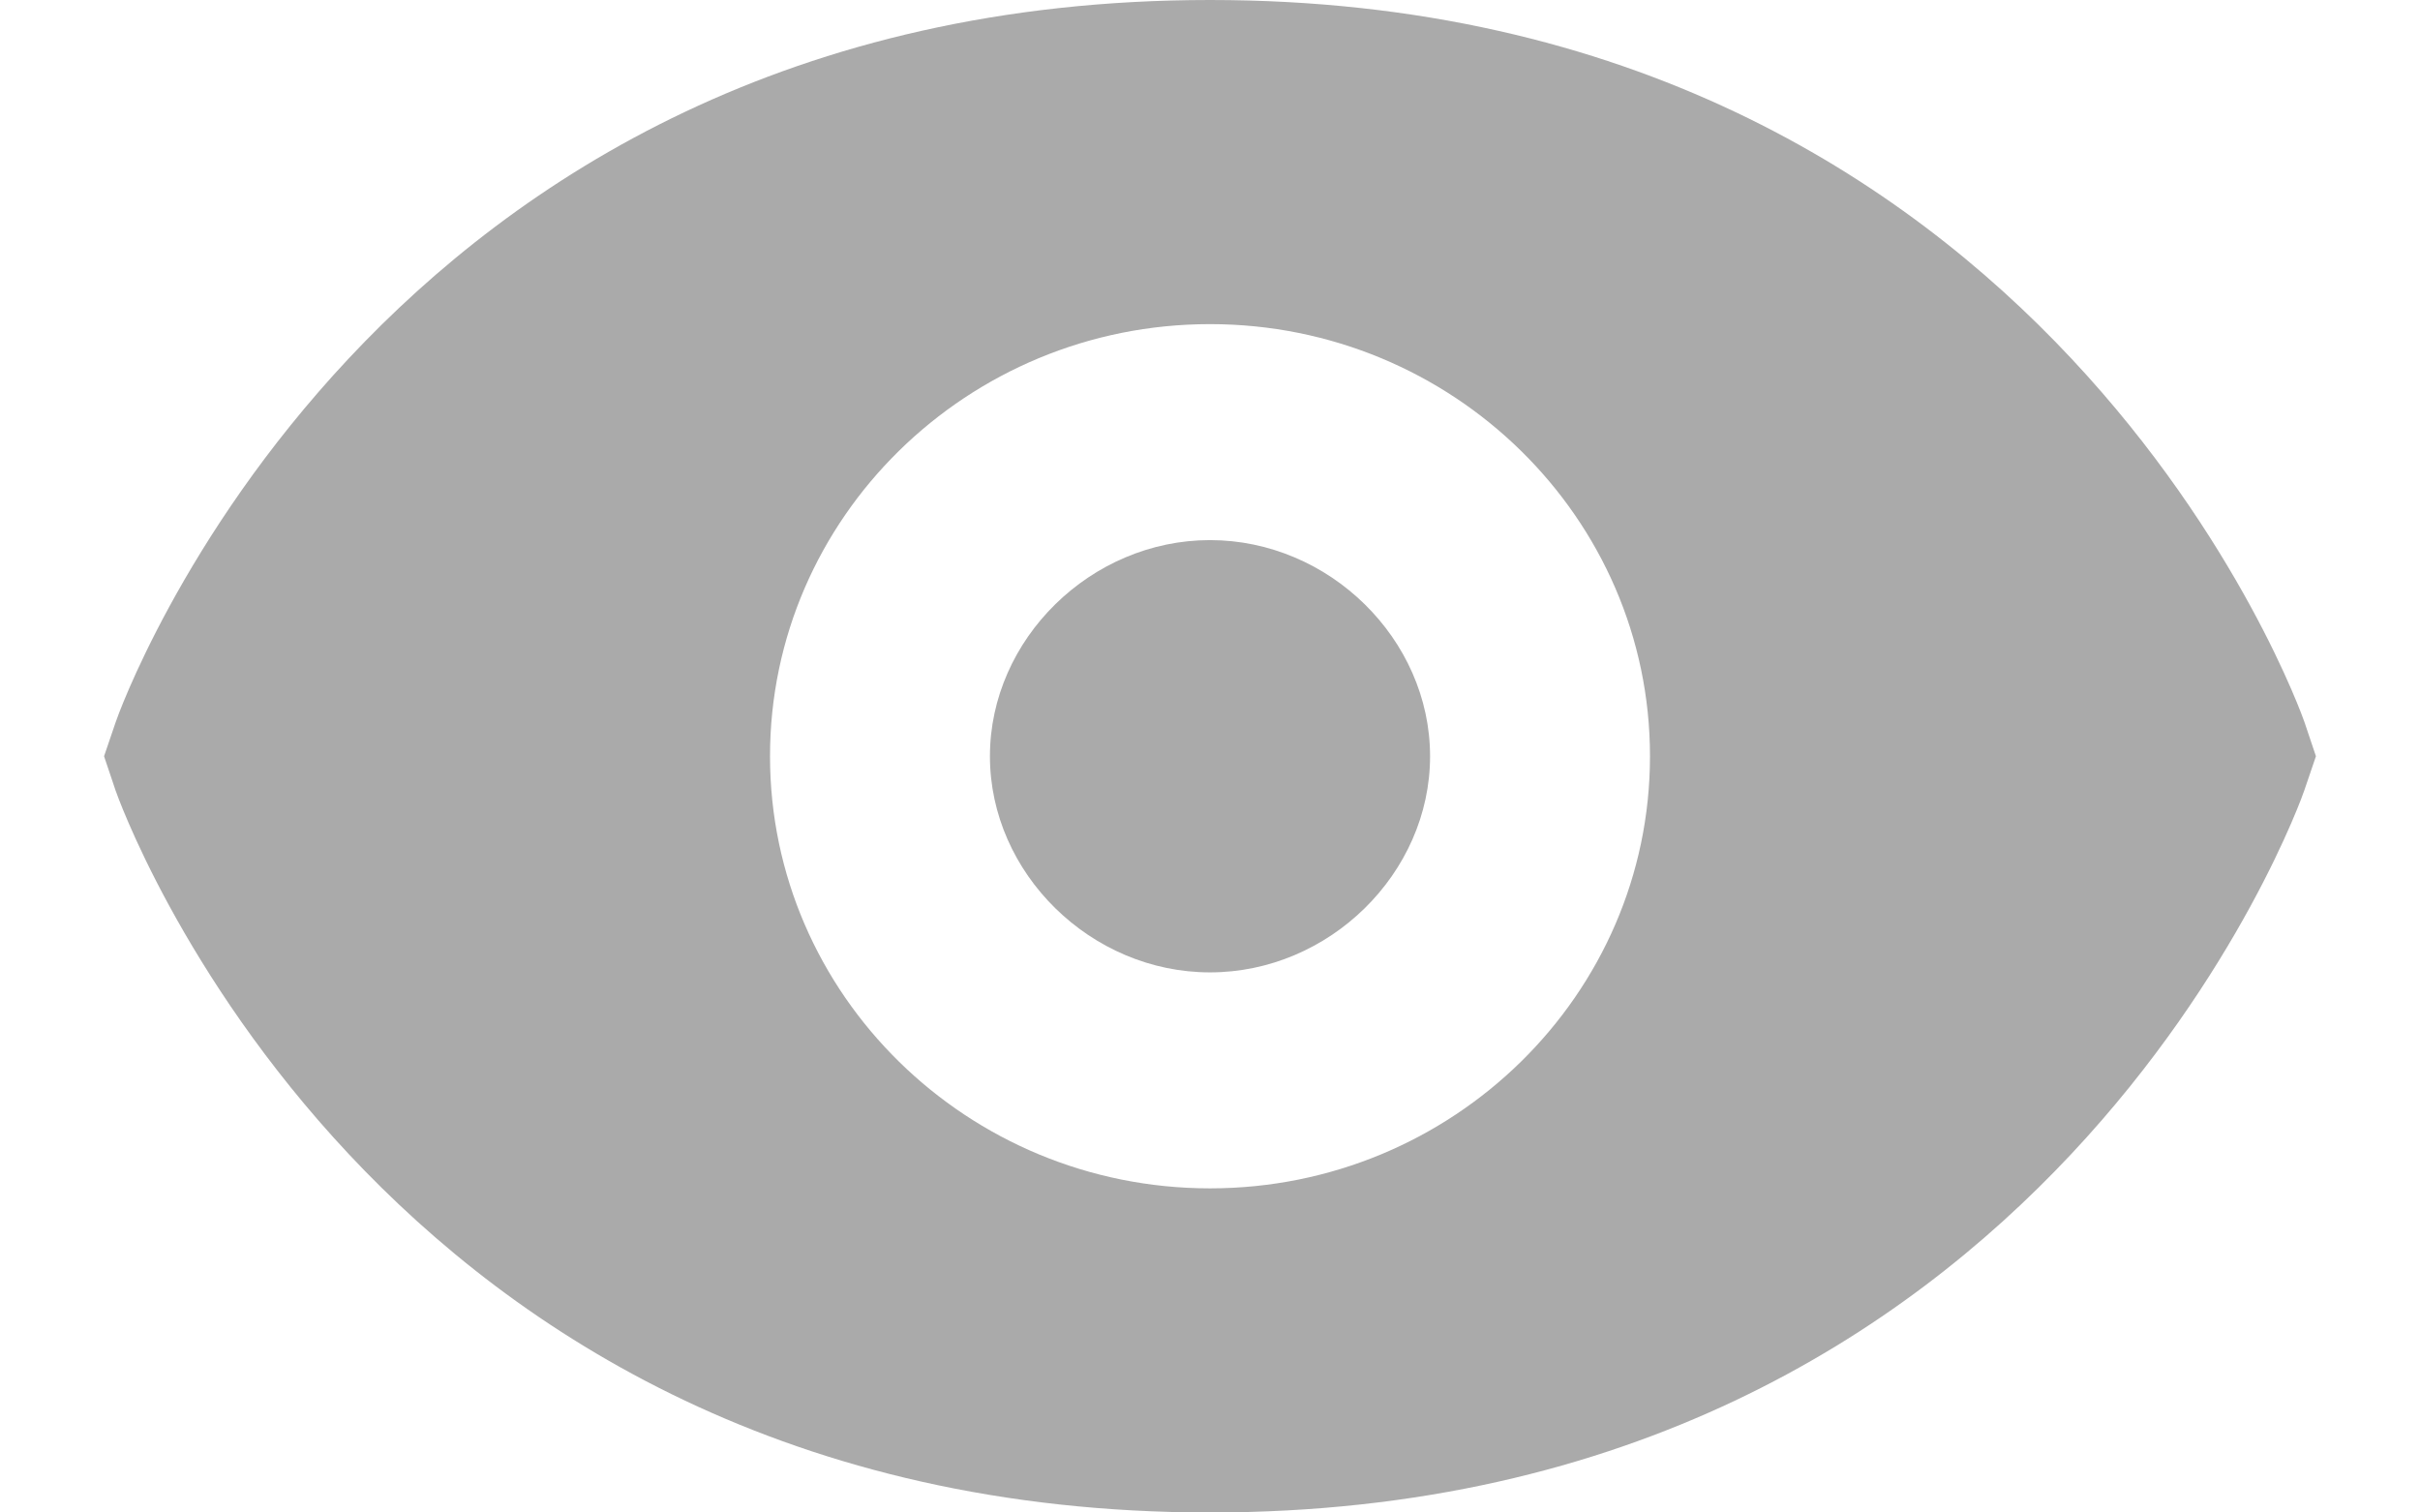
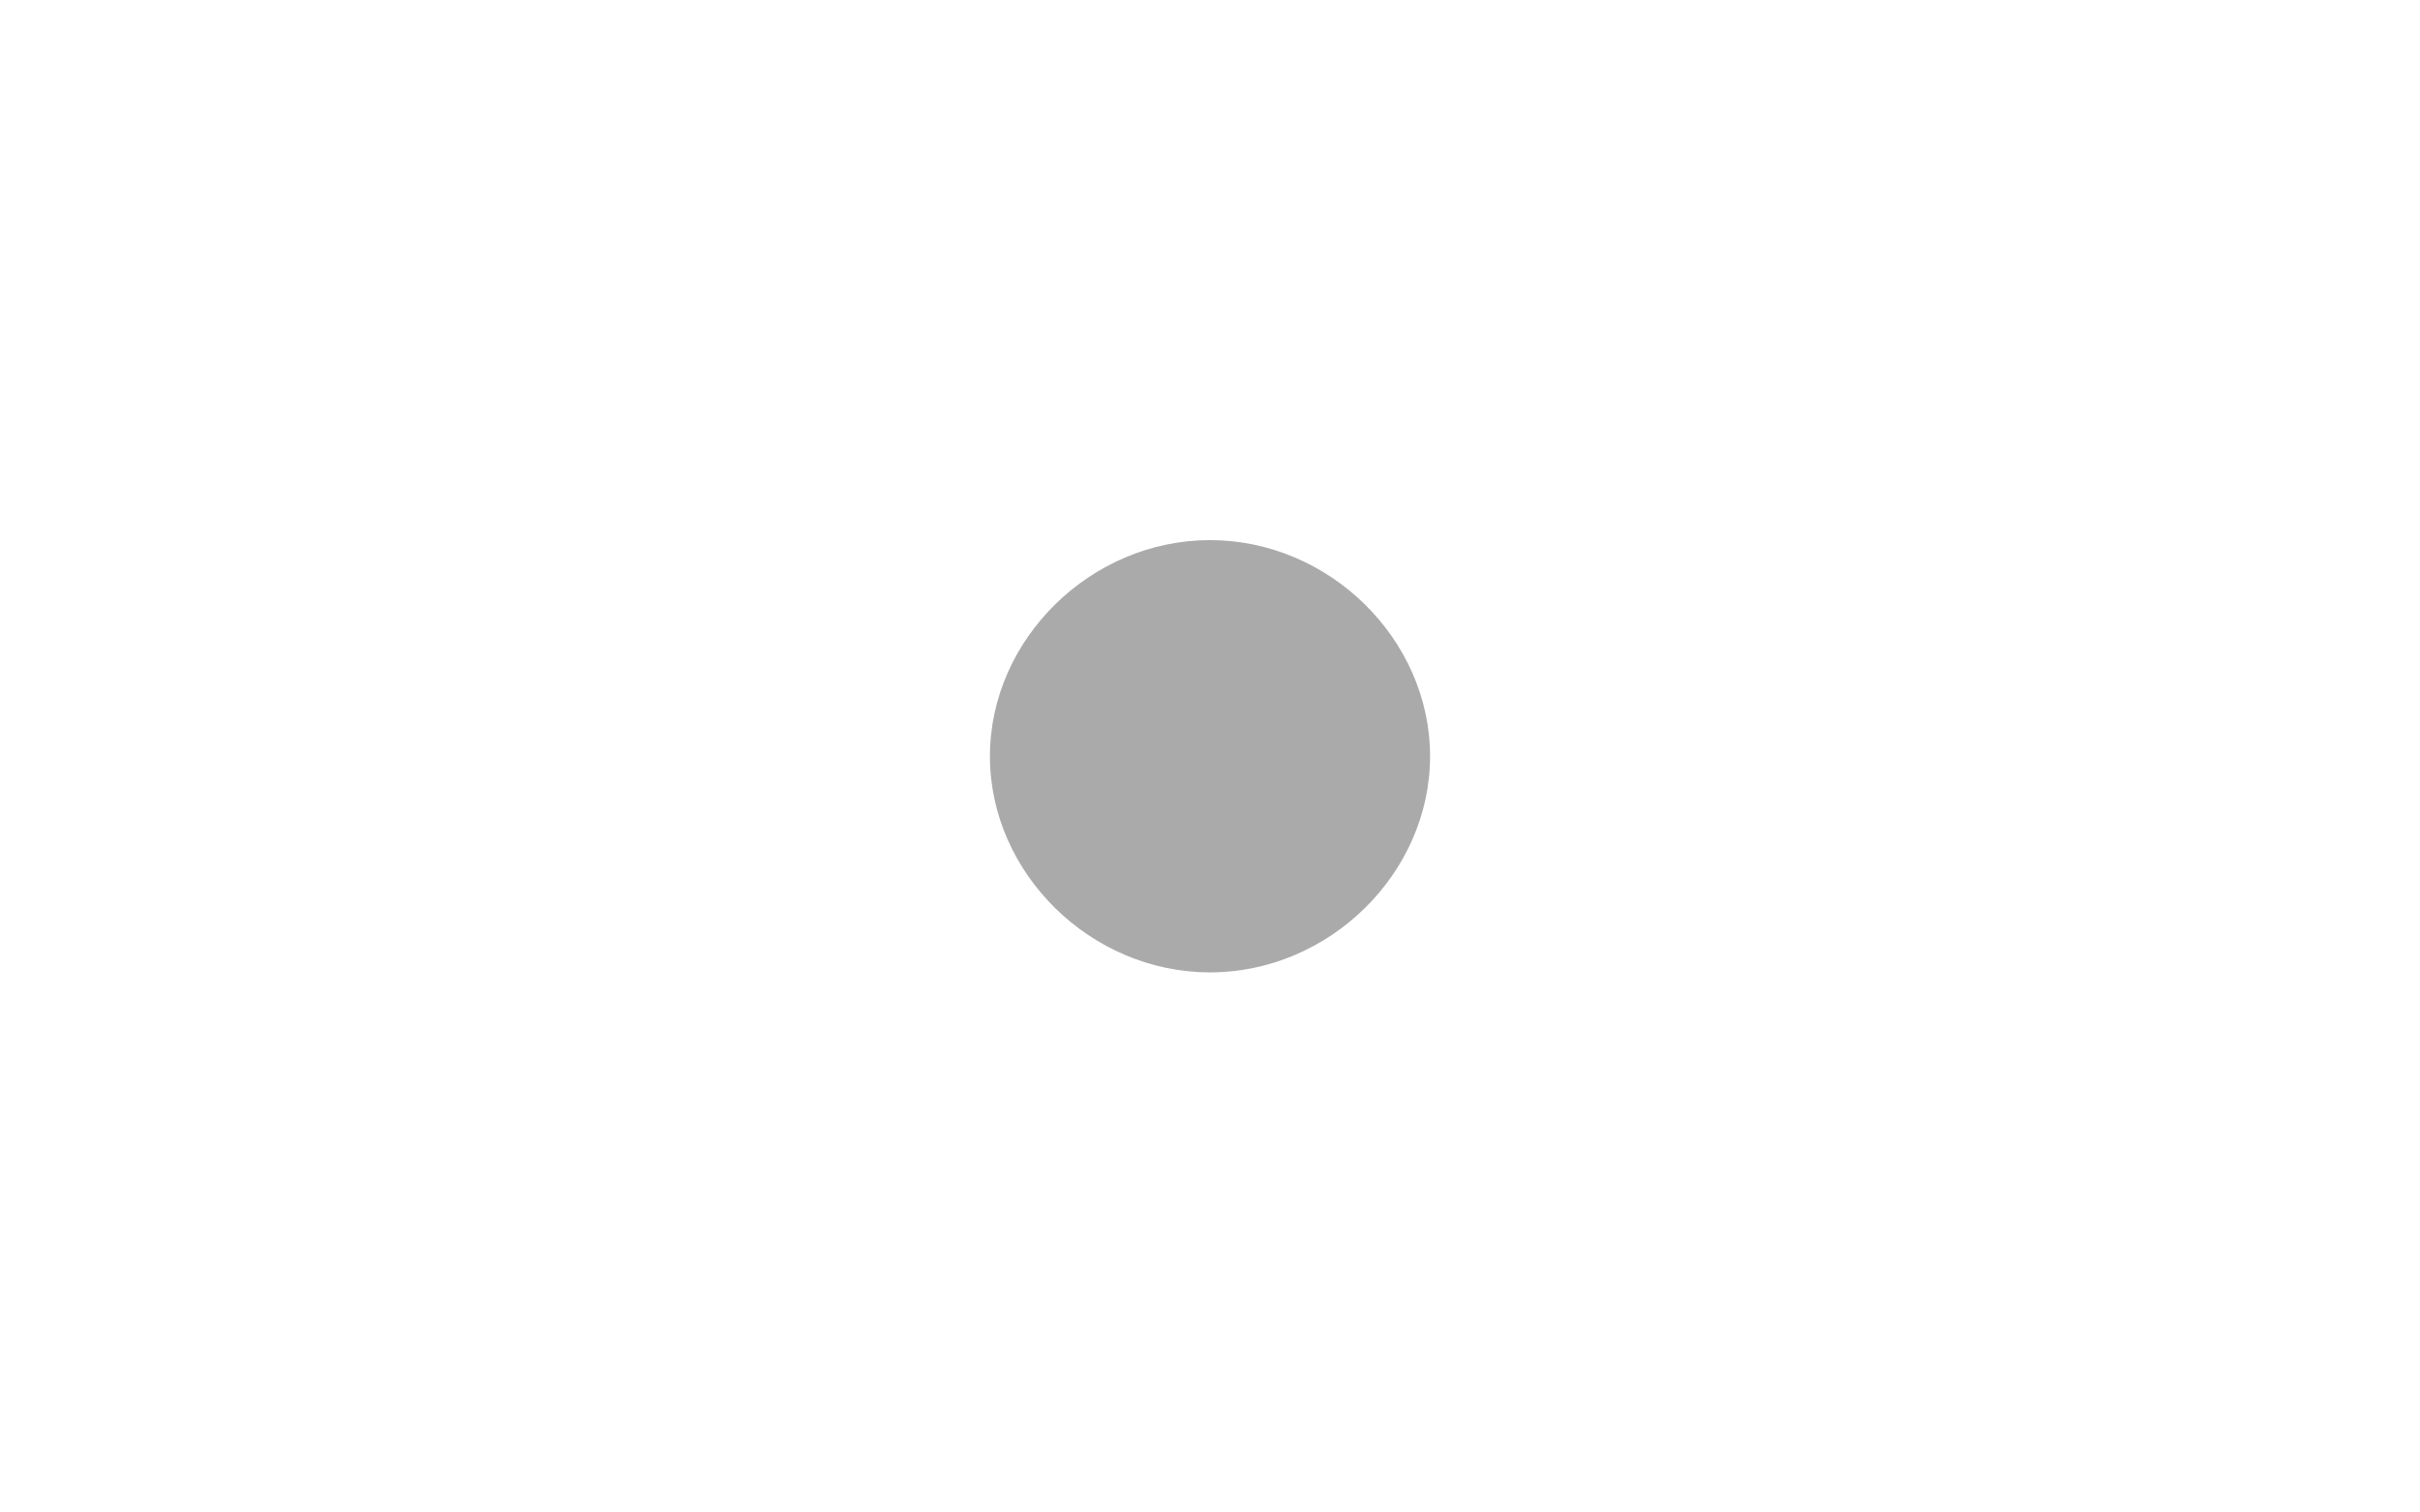
<svg xmlns="http://www.w3.org/2000/svg" width="16" height="10" viewBox="0 0 16 10" fill="none">
-   <path d="M8 0C2.449 0 0.78 4.726 0.765 4.774L0.688 5L0.764 5.226C0.78 5.274 2.449 10 8 10C13.551 10 15.22 5.274 15.235 5.226L15.312 5L15.236 4.774C15.22 4.726 13.551 0 8 0ZM8 7.857C6.396 7.857 5.091 6.576 5.091 5C5.091 3.424 6.396 2.143 8 2.143C9.604 2.143 10.909 3.424 10.909 5C10.909 6.576 9.604 7.857 8 7.857Z" fill="#AAAAAA" />
  <path d="M8 3.571C7.212 3.571 6.545 4.226 6.545 5C6.545 5.774 7.212 6.429 8 6.429C8.788 6.429 9.455 5.774 9.455 5C9.455 4.226 8.788 3.571 8 3.571Z" fill="#AAAAAA" />
</svg>